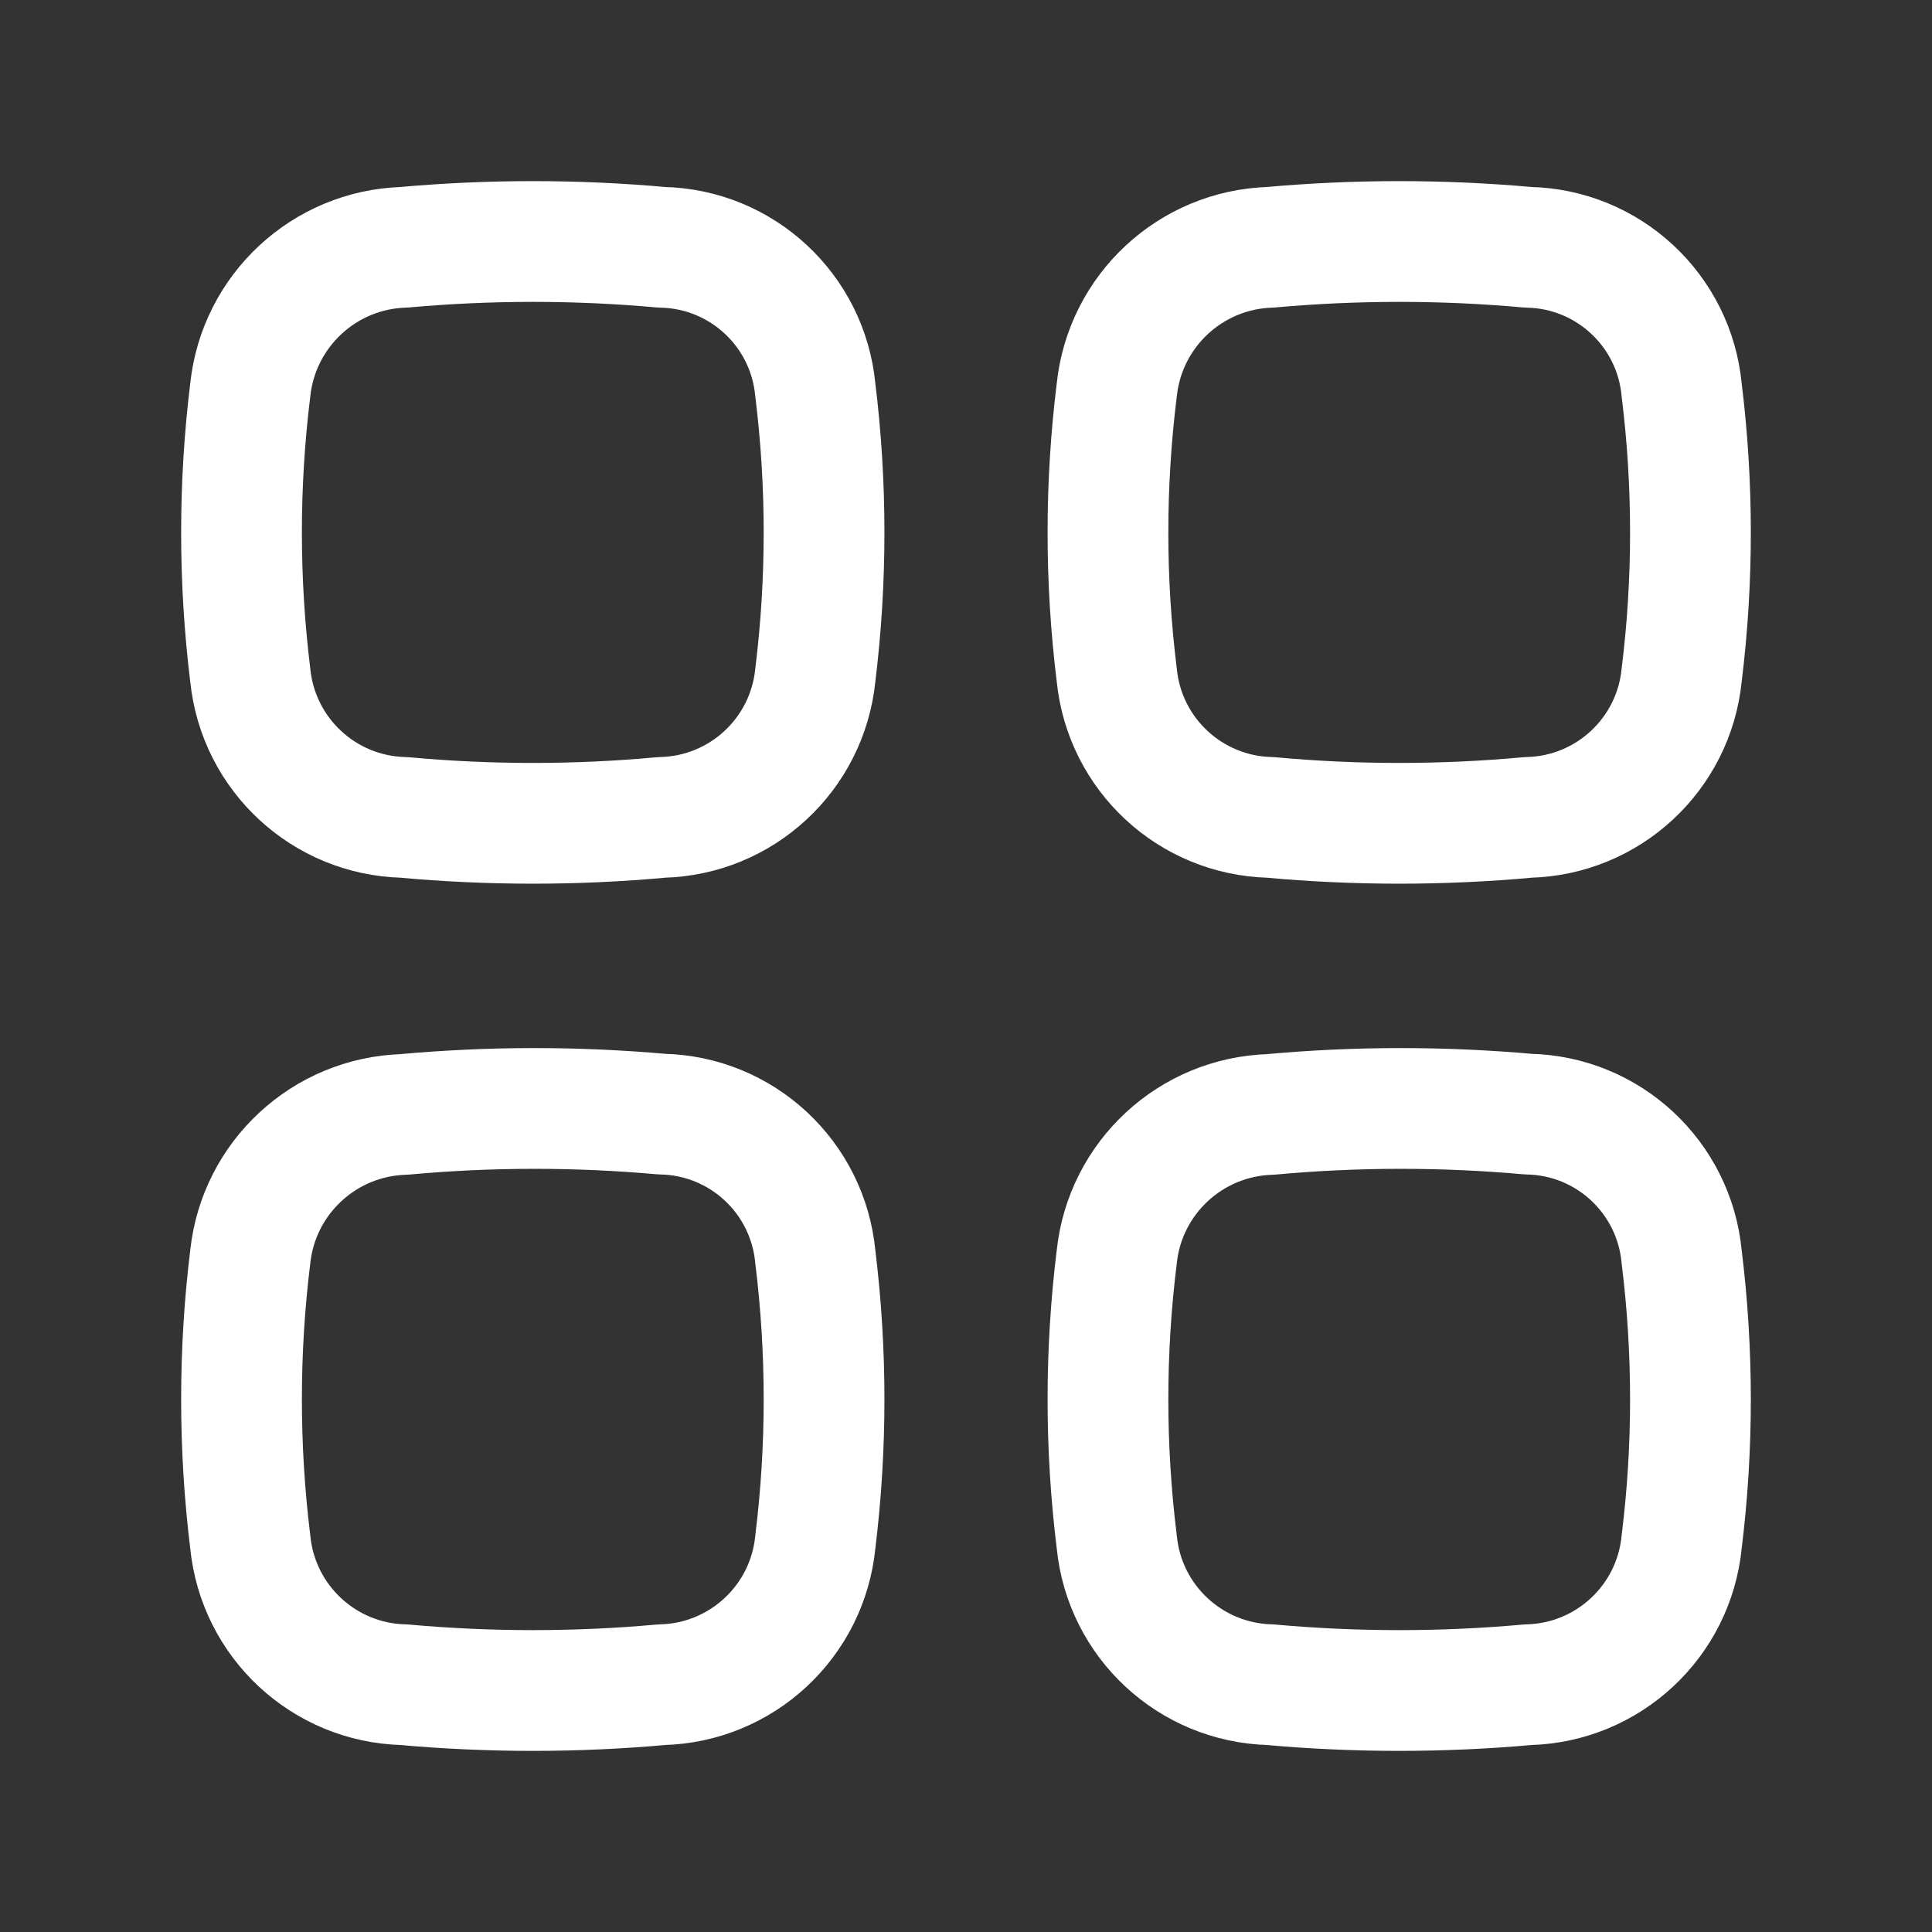
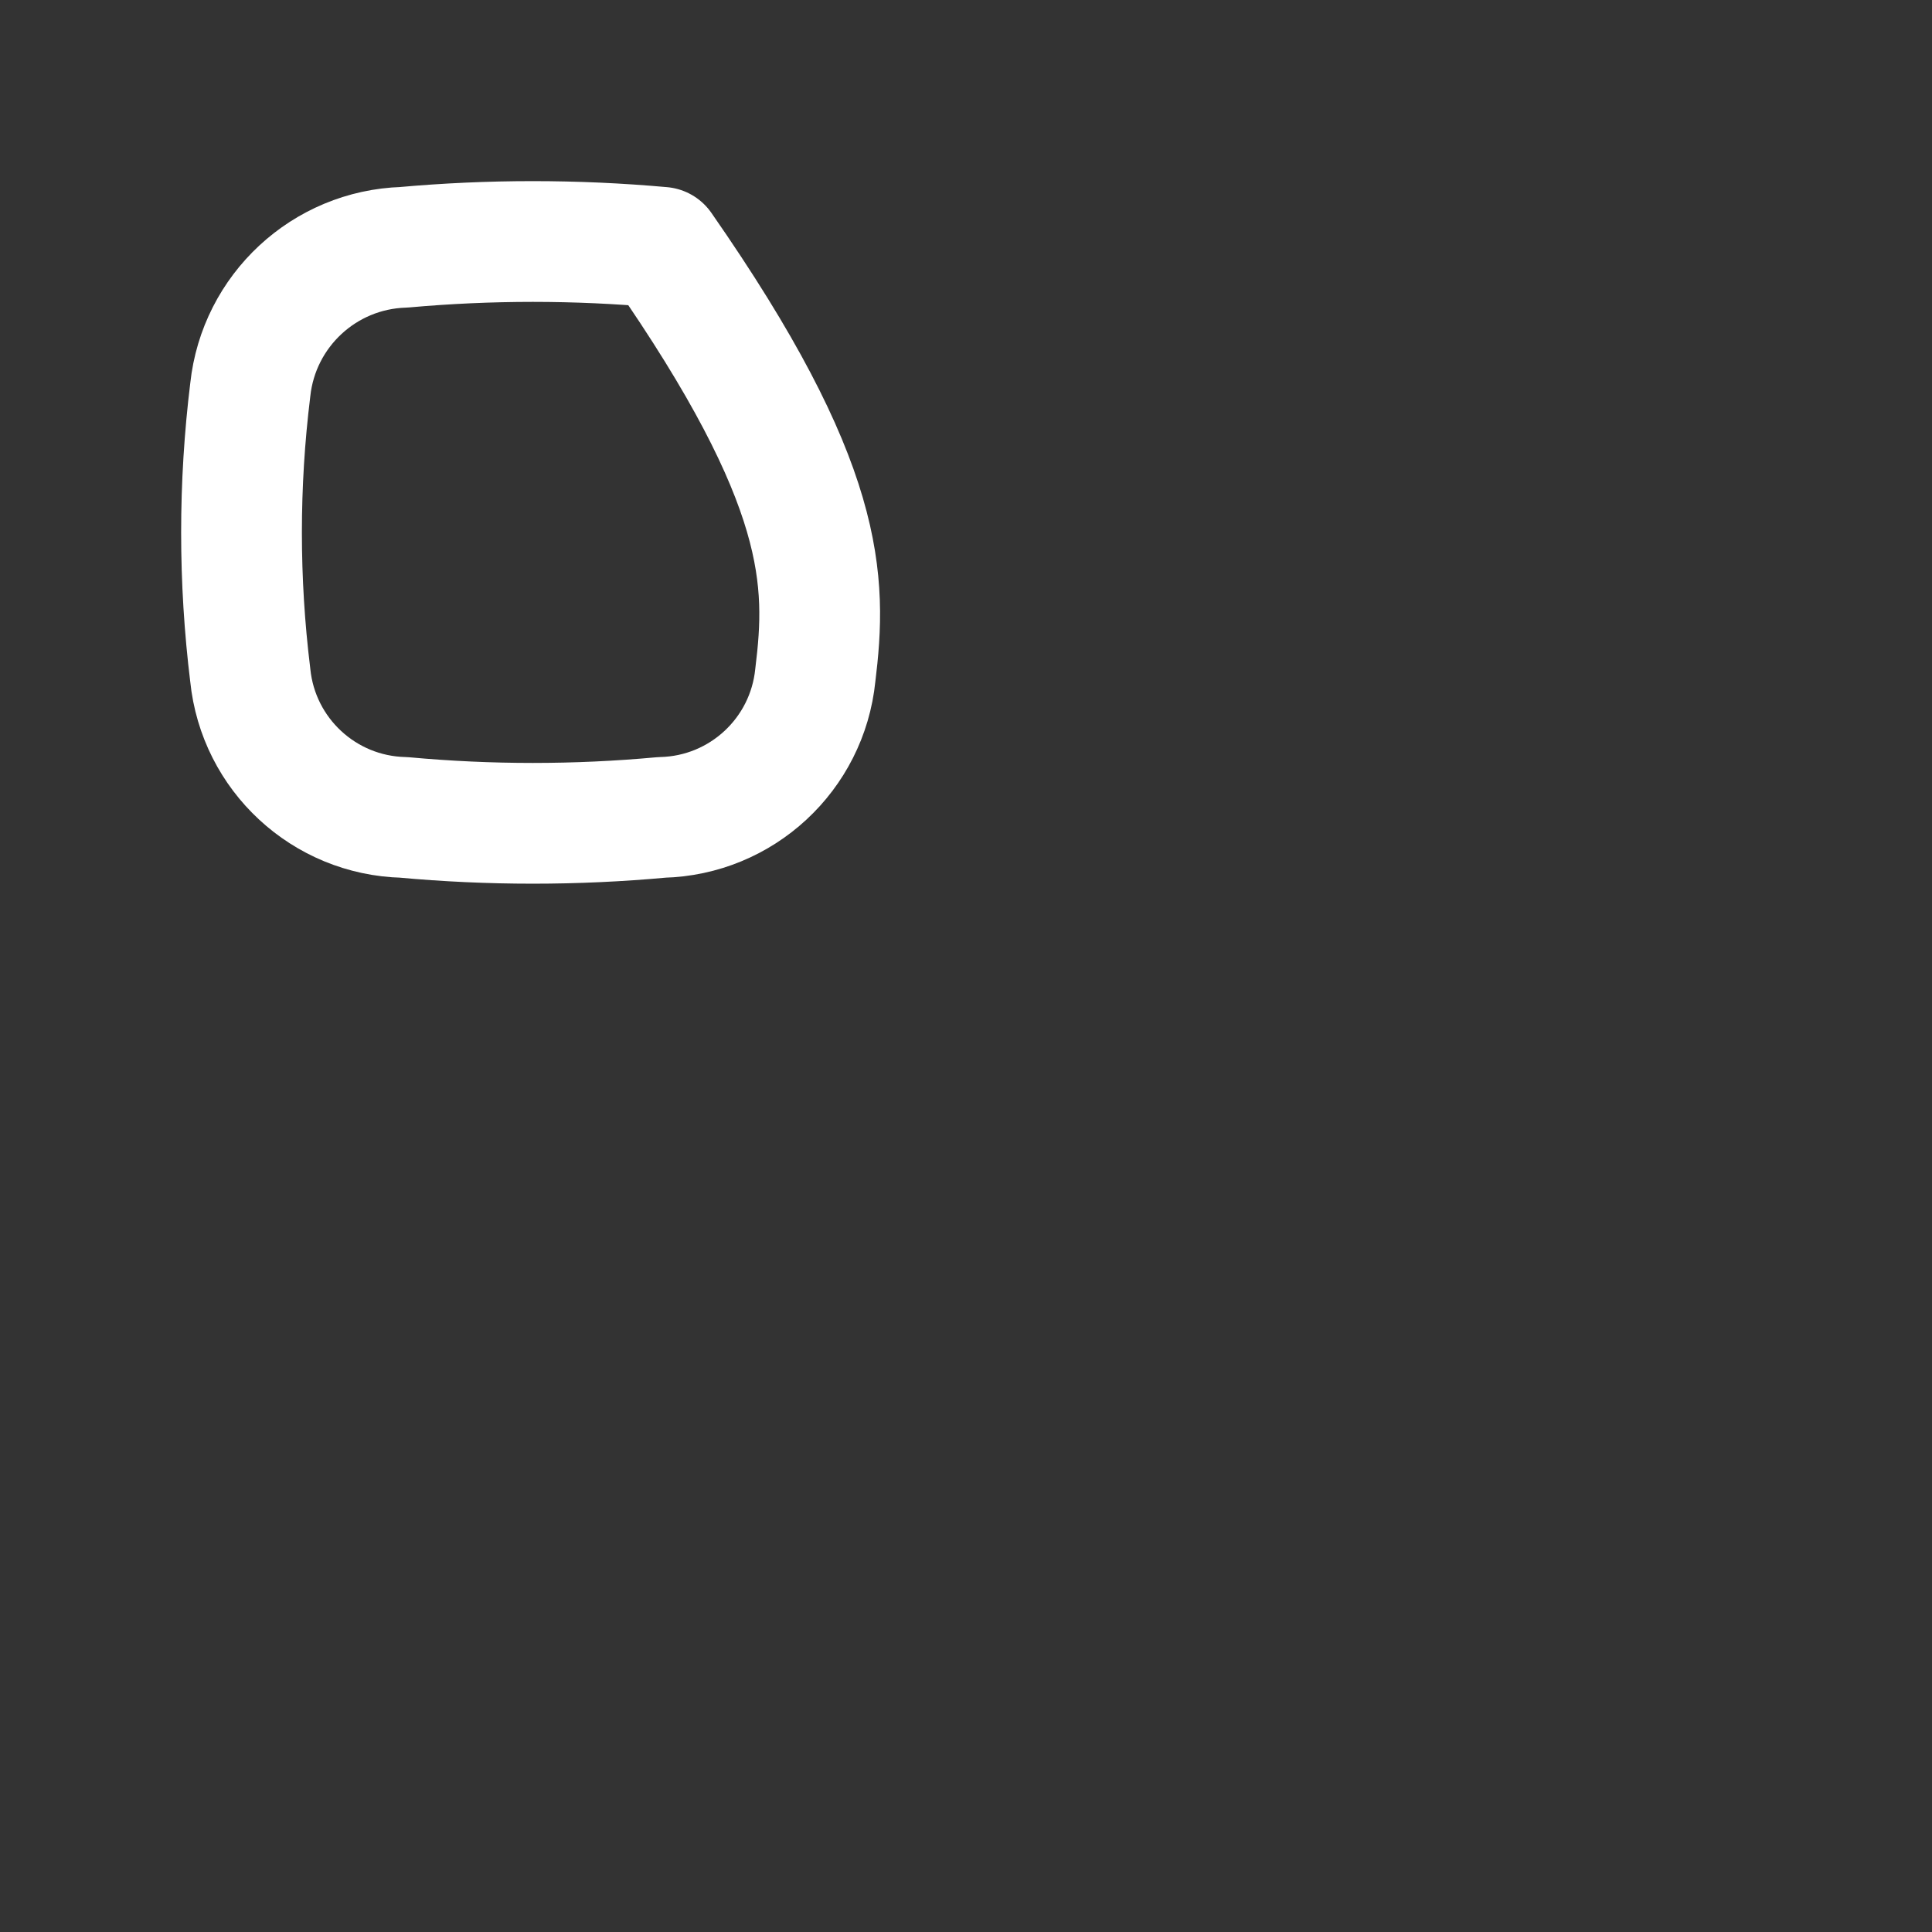
<svg xmlns="http://www.w3.org/2000/svg" width="24px" height="24px" viewBox="0 0 24 24" fill="none">
  <rect x="0" y="0" width="24" height="24" fill="#333333" stroke="none" />
-   <path d="M3.109 4.842C3.214 3.859 4.028 3.103 5.016 3.072C6.082 2.976 7.155 2.976 8.221 3.072C9.214 3.092 10.034 3.853 10.128 4.842C10.273 6.02 10.273 7.21 10.128 8.388C10.028 9.373 9.211 10.13 8.221 10.154C7.155 10.252 6.082 10.252 5.016 10.154C4.026 10.13 3.209 9.373 3.109 8.388C2.964 7.21 2.964 6.02 3.109 4.842Z" stroke="#ffffff" stroke-width="1.5" stroke-linecap="round" stroke-linejoin="round" />
-   <path d="M3.109 15.61C3.215 14.628 4.029 13.875 5.016 13.844C6.082 13.746 7.154 13.745 8.221 13.84C9.214 13.86 10.034 14.622 10.128 15.611C10.273 16.788 10.273 17.979 10.128 19.156C10.031 20.143 9.212 20.903 8.221 20.928C7.155 21.024 6.082 21.024 5.016 20.928C4.024 20.903 3.207 20.143 3.109 19.156C2.964 17.978 2.964 16.788 3.109 15.61Z" stroke="#ffffff" stroke-width="1.5" stroke-linecap="round" stroke-linejoin="round" />
-   <path d="M13.873 15.61C13.978 14.628 14.792 13.875 15.779 13.844C16.845 13.746 17.917 13.745 18.984 13.84C19.977 13.86 20.797 14.622 20.89 15.611C21.036 16.788 21.036 17.979 20.89 19.156C20.793 20.143 19.975 20.903 18.984 20.928C17.918 21.024 16.845 21.024 15.779 20.928C14.788 20.902 13.97 20.143 13.873 19.156C13.727 17.978 13.727 16.788 13.873 15.61Z" stroke="#ffffff" stroke-width="1.5" stroke-linecap="round" stroke-linejoin="round" />
-   <path d="M13.873 4.842C13.977 3.859 14.791 3.103 15.779 3.072C16.845 2.976 17.918 2.976 18.984 3.072C19.976 3.092 20.797 3.854 20.89 4.842C21.036 6.02 21.036 7.21 20.89 8.388C20.791 9.373 19.974 10.13 18.984 10.154C17.918 10.252 16.845 10.252 15.779 10.154C14.789 10.13 13.972 9.373 13.873 8.388C13.727 7.21 13.727 6.02 13.873 4.842Z" stroke="#ffffff" stroke-width="1.5" stroke-linecap="round" stroke-linejoin="round" />
+   <path d="M3.109 4.842C3.214 3.859 4.028 3.103 5.016 3.072C6.082 2.976 7.155 2.976 8.221 3.072C10.273 6.02 10.273 7.21 10.128 8.388C10.028 9.373 9.211 10.13 8.221 10.154C7.155 10.252 6.082 10.252 5.016 10.154C4.026 10.13 3.209 9.373 3.109 8.388C2.964 7.21 2.964 6.02 3.109 4.842Z" stroke="#ffffff" stroke-width="1.5" stroke-linecap="round" stroke-linejoin="round" />
</svg>